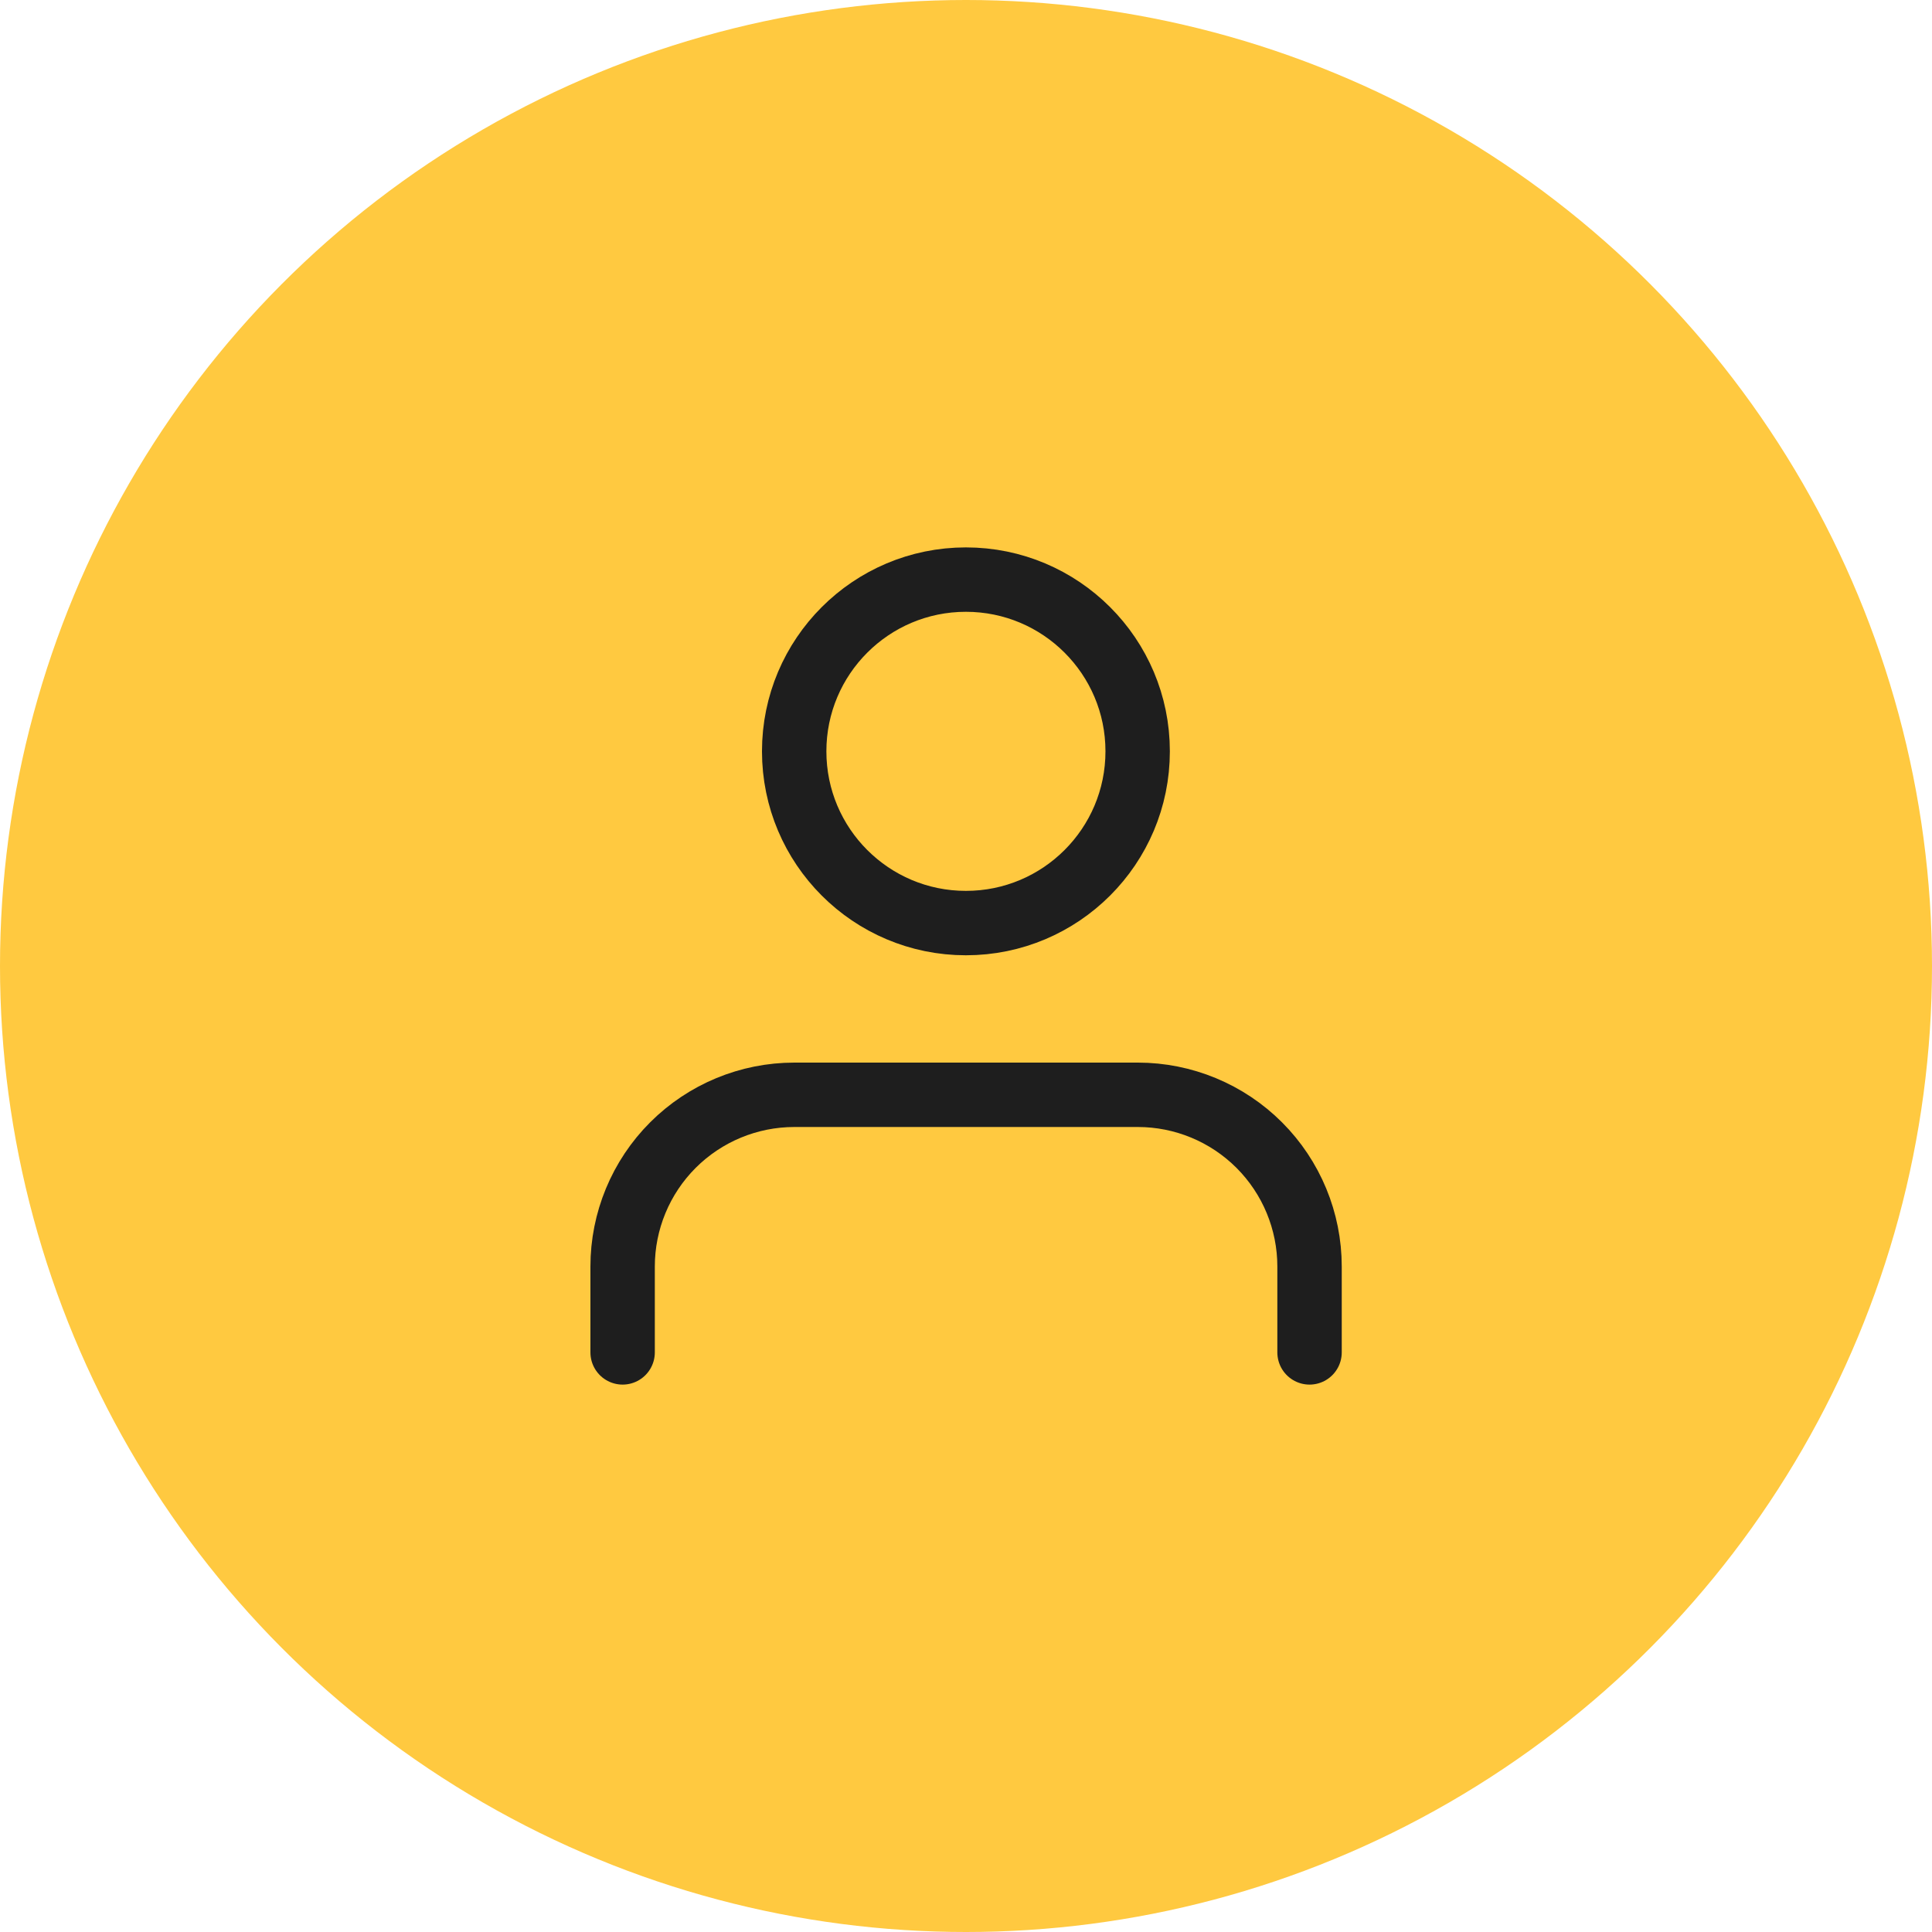
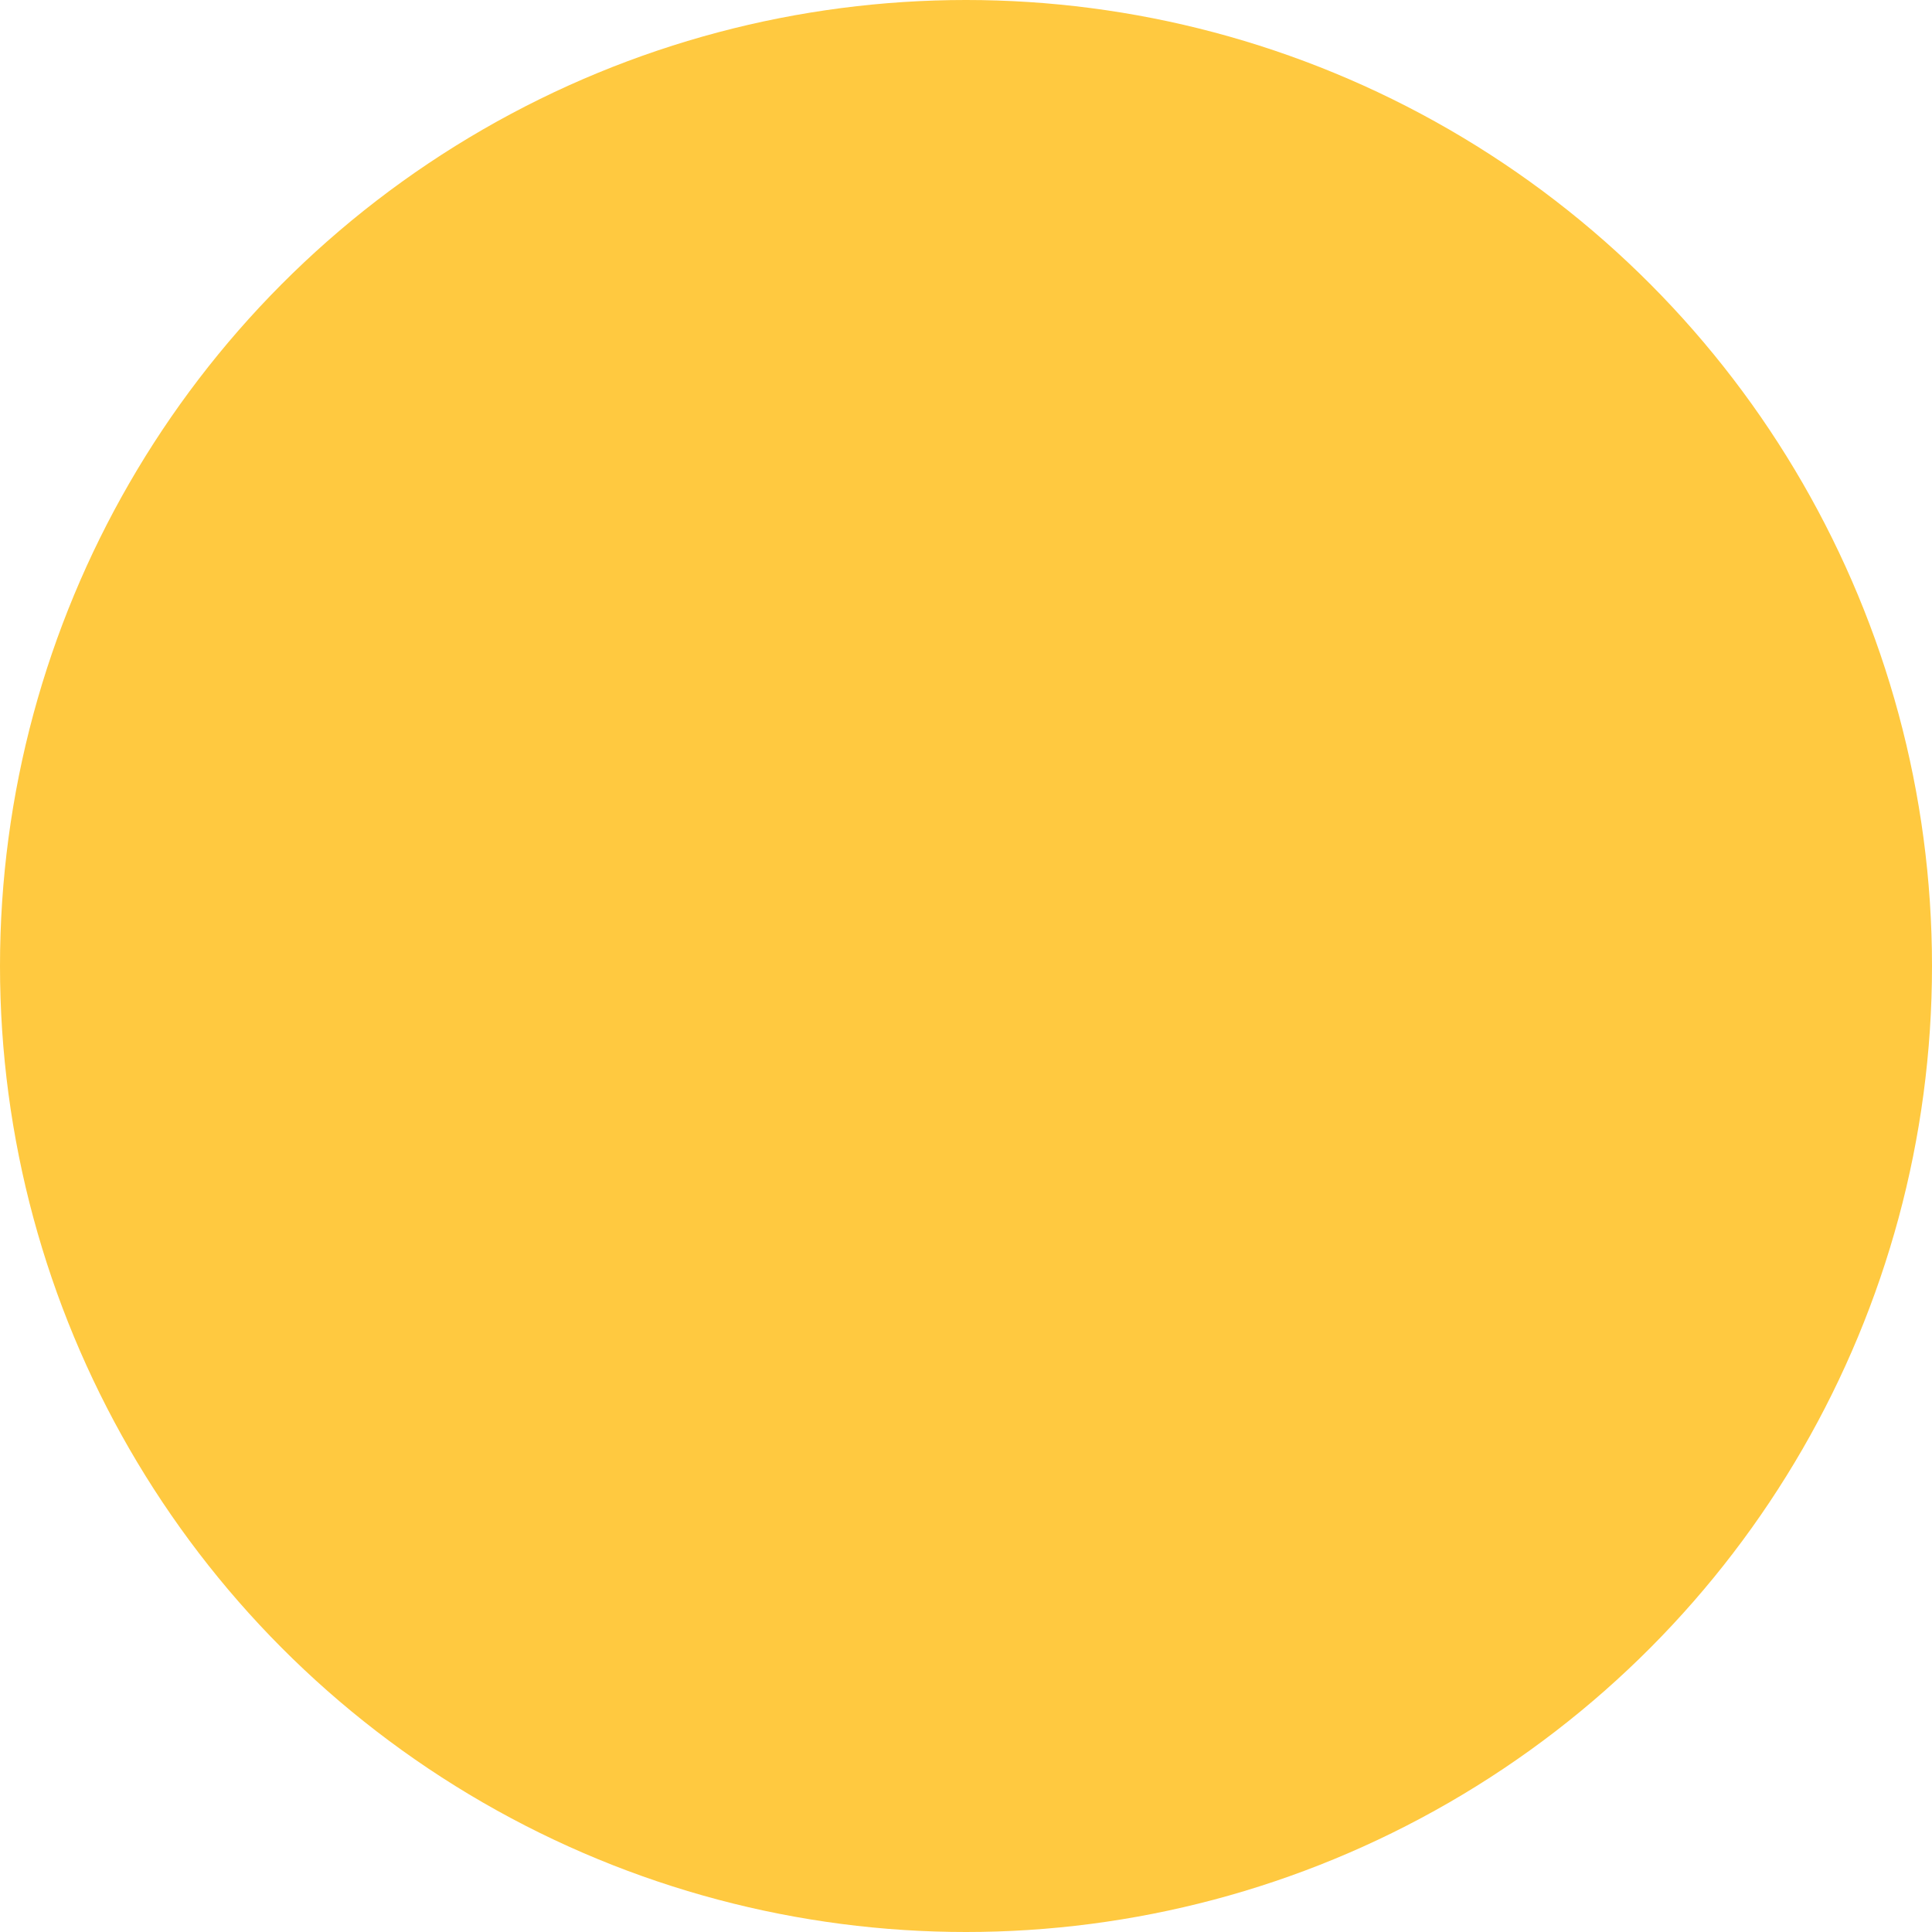
<svg xmlns="http://www.w3.org/2000/svg" width="60" height="60" viewBox="0 0 60 60" fill="none">
  <circle cx="30" cy="30" r="30" fill="#FFC940" />
-   <path d="M40.669 42V39.333C40.669 37.919 40.107 36.562 39.107 35.562C38.107 34.562 36.75 34 35.336 34H24.669C23.255 34 21.898 34.562 20.898 35.562C19.898 36.562 19.336 37.919 19.336 39.333V42" stroke="#1E1E1E" stroke-width="2" stroke-linecap="round" stroke-linejoin="round" />
-   <path d="M29.997 28.667C32.943 28.667 35.331 26.279 35.331 23.333C35.331 20.388 32.943 18 29.997 18C27.052 18 24.664 20.388 24.664 23.333C24.664 26.279 27.052 28.667 29.997 28.667Z" stroke="#1E1E1E" stroke-width="2" stroke-linecap="round" stroke-linejoin="round" />
</svg>